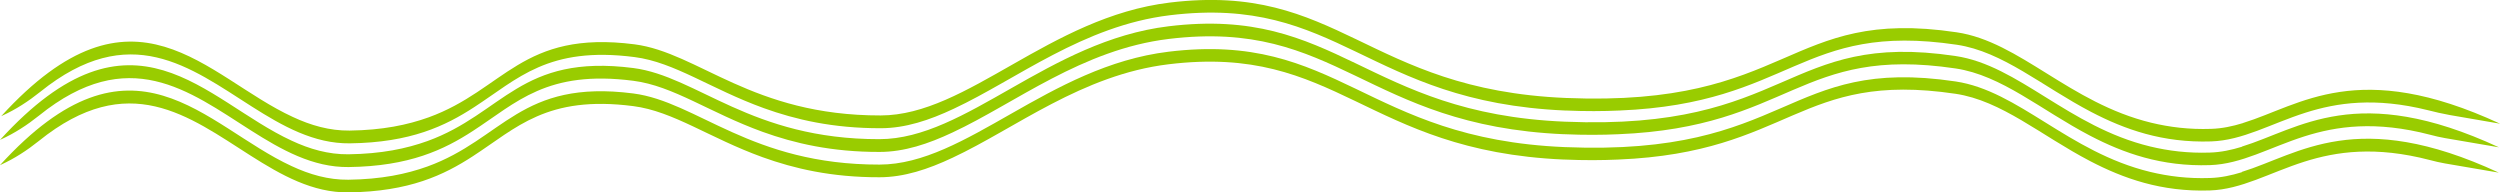
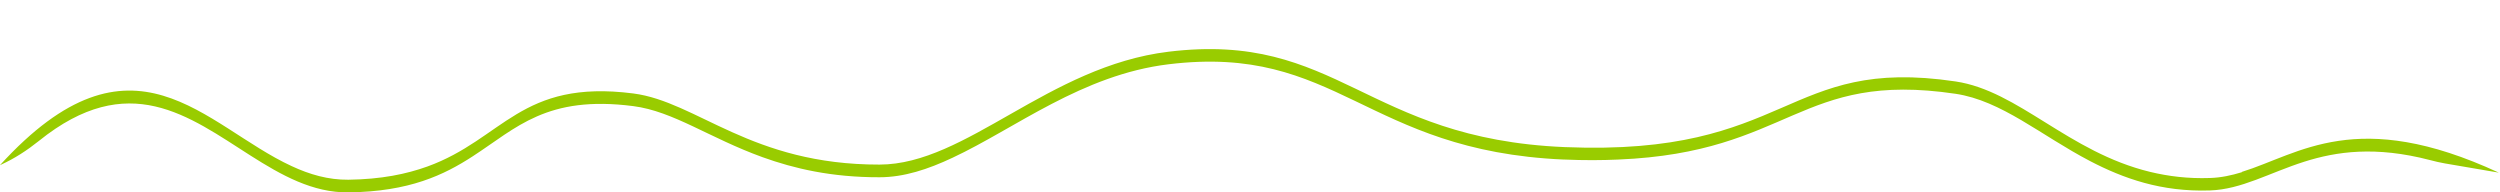
<svg xmlns="http://www.w3.org/2000/svg" id="Ebene_2" data-name="Ebene 2" viewBox="0 0 233 17.94">
  <defs>
    <style>
      .cls-1 {
        fill: #9c0;
      }
    </style>
  </defs>
  <g id="Ebene_1-2" data-name="Ebene 1">
    <g>
-       <path class="cls-1" d="m209.05,11.47c-.98.3-1.95.51-2.98.54-2.04.07-3.87-.16-5.57-.57-7.63-1.85-12.25-7.56-18.14-8.43-15.96-2.38-15.32,7-36.42,6.12-18.62-.78-21.13-10.81-36.92-8.89-11.22,1.36-18.85,10.51-26.94,10.52-11.99.02-16.98-5.86-22.95-6.63-10.51-1.35-12.11,4.25-19.19,6.81-1.95.7-4.28,1.19-7.36,1.23-1.87.02-3.62-.49-5.29-1.27C19.18,7.17,12.56-2.8.11,10.83l.08-.04c1.28-.58,2.46-1.35,3.56-2.23,8.35-6.72,13.95-2.3,19.72,1.37,2.88,1.83,5.8,3.47,9.13,3.43,5.67-.07,8.9-1.62,11.59-3.37,4.07-2.64,6.89-5.71,14.95-4.67,3.74.48,7.1,2.97,12.05,4.76,2.94,1.06,6.43,1.88,10.9,1.87,2.28,0,4.52-.74,6.81-1.82,5.86-2.74,12.06-7.73,20.13-8.71,15.77-1.92,18.29,8.07,36.83,8.88.03,0,.06,0,.09,0,1.82.08,3.47.07,4.99,0,16.11-.66,16.84-8.3,31.43-6.13,4.3.64,7.93,3.86,12.54,6.27,3.11,1.62,6.65,2.89,11.17,2.74,2.96-.1,5.51-1.63,8.8-2.68,2.93-.93,6.46-1.46,11.4-.23.67.17,1.35.33,2.03.45l4.7.81c-13.27-6.15-18.6-1.72-23.95-.07Z" />
-       <path class="cls-1" d="m208.94,13.68c-.98.3-1.95.51-2.98.54-2.04.07-3.87-.16-5.57-.57-7.63-1.85-12.25-7.56-18.14-8.43-15.96-2.38-15.32,7-36.42,6.12-18.62-.78-21.13-10.81-36.92-8.89-11.22,1.36-18.85,10.51-26.94,10.52-11.99.02-16.98-5.86-22.95-6.63-10.51-1.35-12.11,4.25-19.19,6.81-1.95.7-4.28,1.19-7.36,1.23-1.87.02-3.62-.49-5.29-1.27C19.07,9.37,12.45-.6,0,13.04l.08-.04c1.28-.58,2.46-1.35,3.56-2.23,8.35-6.72,13.95-2.3,19.72,1.37,2.88,1.83,5.8,3.47,9.13,3.43,5.67-.07,8.9-1.62,11.59-3.37,4.07-2.64,6.89-5.71,14.95-4.67,3.74.48,7.1,2.97,12.05,4.76,2.94,1.06,6.43,1.88,10.9,1.87,2.28,0,4.52-.74,6.81-1.82,5.86-2.74,12.06-7.73,20.13-8.71,15.77-1.92,18.29,8.07,36.83,8.88.03,0,.06,0,.09,0,1.82.08,3.47.07,4.99,0,16.11-.66,16.84-8.3,31.43-6.13,4.3.64,7.93,3.86,12.54,6.27,3.11,1.62,6.65,2.89,11.17,2.74,2.96-.1,5.51-1.63,8.8-2.68,3-.95,6.62-1.48,11.72-.15.45.12.92.23,1.38.31l5.03.86c-13.27-6.15-18.6-1.72-23.95-.07Z" />
      <path class="cls-1" d="m208.94,16.05c-.98.3-1.95.51-2.98.54-2.04.07-3.87-.16-5.57-.57-7.63-1.85-12.25-7.56-18.14-8.43-15.96-2.38-15.32,7-36.42,6.12-18.62-.78-21.13-10.81-36.92-8.89-11.22,1.36-18.85,10.51-26.94,10.52-11.99.02-16.98-5.86-22.95-6.63-10.51-1.35-12.11,4.25-19.19,6.81-1.95.7-4.28,1.19-7.36,1.23-1.87.02-3.62-.49-5.29-1.27-8.13-3.75-14.75-13.72-27.19-.08l.08-.04c1.28-.58,2.46-1.35,3.56-2.23,8.35-6.72,13.95-2.3,19.72,1.37,2.88,1.83,5.8,3.47,9.13,3.43,5.67-.07,8.9-1.62,11.59-3.37,4.07-2.64,6.89-5.71,14.95-4.67,3.74.48,7.1,2.97,12.05,4.76,2.94,1.06,6.43,1.88,10.9,1.87,2.28,0,4.52-.74,6.81-1.82,5.86-2.74,12.06-7.73,20.13-8.71,15.77-1.92,18.29,8.07,36.83,8.88.03,0,.06,0,.09,0,1.82.08,3.47.07,4.99,0,16.11-.66,16.84-8.3,31.43-6.13,4.3.64,7.93,3.86,12.54,6.27,3.11,1.62,6.65,2.89,11.17,2.74,2.96-.1,5.51-1.63,8.8-2.68,3-.95,6.62-1.48,11.72-.15.45.12.92.23,1.38.31l5.03.86c-13.27-6.15-18.6-1.72-23.95-.07Z" />
    </g>
  </g>
</svg>